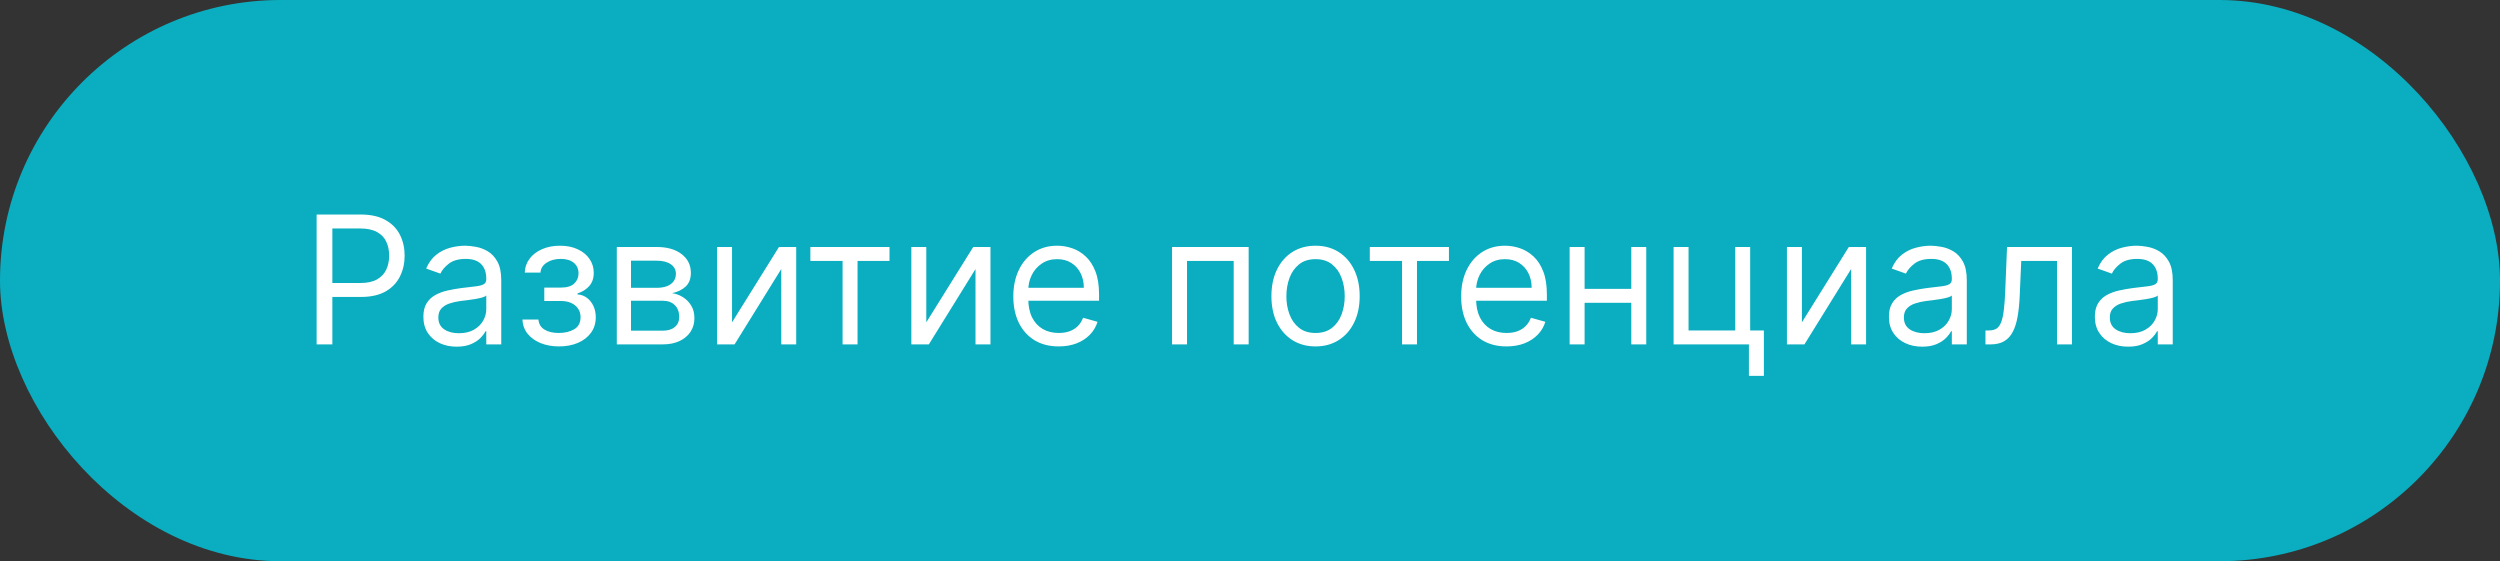
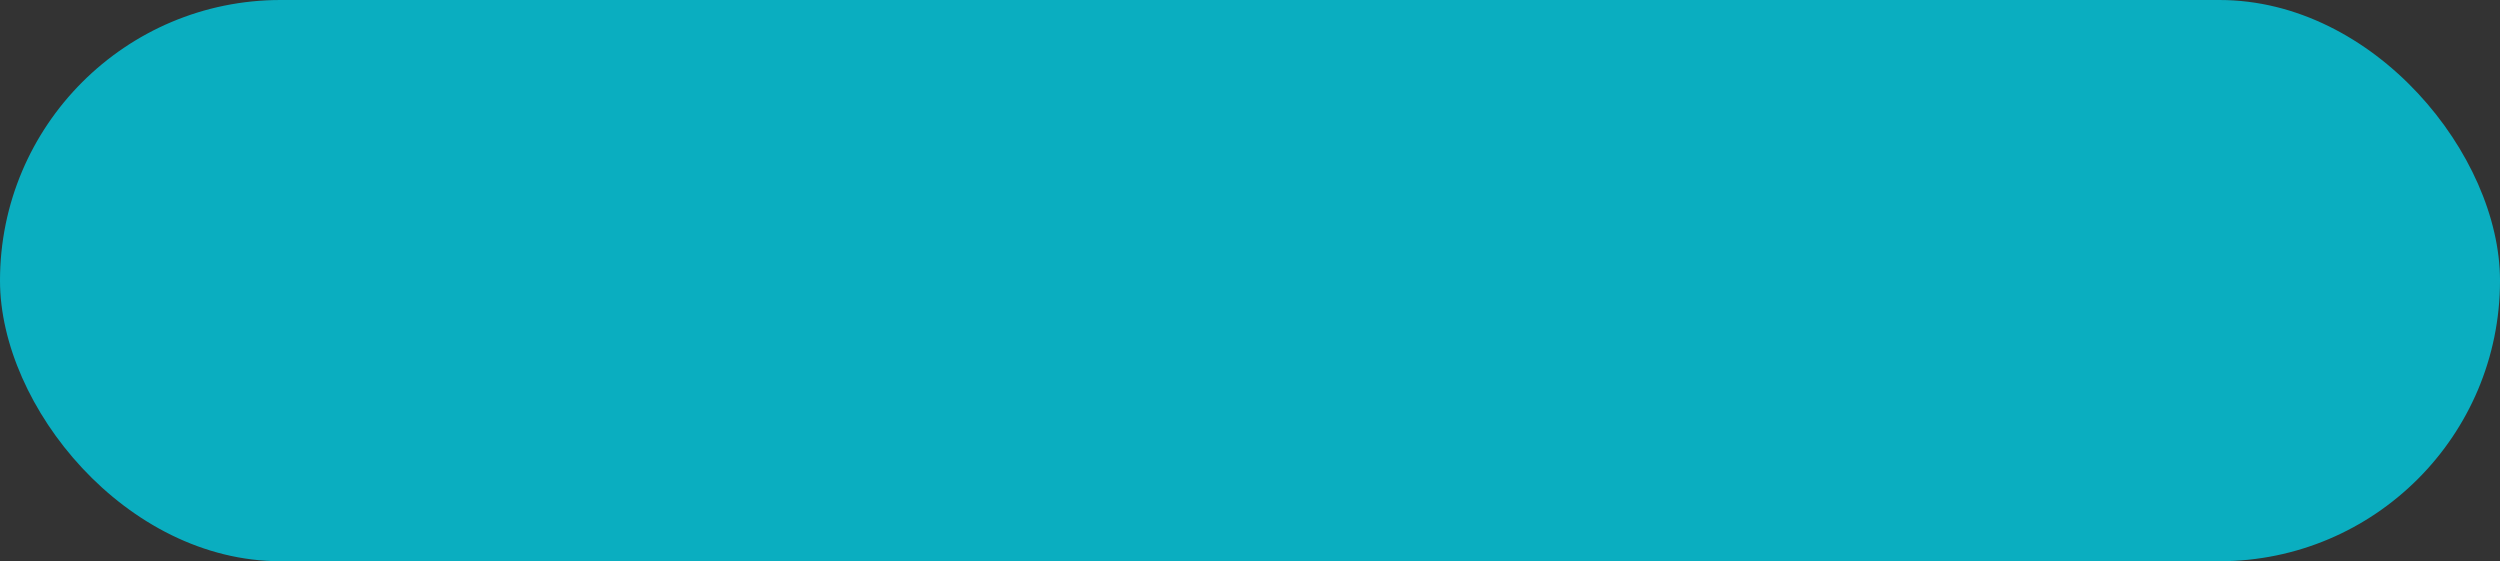
<svg xmlns="http://www.w3.org/2000/svg" width="196" height="44" viewBox="0 0 196 44" fill="none">
  <rect x="0" y="0" width="196" height="44" fill="#333333" stroke="none" />
  <rect width="196" height="44" rx="22" fill="#0AAEC0" />
-   <path d="M24.823 27V16.818H28.263C29.062 16.818 29.715 16.962 30.222 17.251C30.732 17.536 31.11 17.922 31.355 18.409C31.601 18.896 31.723 19.44 31.723 20.04C31.723 20.64 31.601 21.185 31.355 21.675C31.113 22.166 30.739 22.557 30.232 22.849C29.725 23.137 29.075 23.281 28.283 23.281H25.817V22.188H28.243C28.79 22.188 29.229 22.093 29.561 21.904C29.892 21.715 30.133 21.46 30.282 21.139C30.434 20.814 30.51 20.447 30.51 20.04C30.51 19.632 30.434 19.267 30.282 18.946C30.133 18.625 29.89 18.373 29.556 18.19C29.221 18.005 28.777 17.912 28.223 17.912H26.056V27H24.823ZM35.798 27.179C35.314 27.179 34.874 27.088 34.48 26.905C34.086 26.72 33.773 26.453 33.541 26.105C33.309 25.754 33.193 25.329 33.193 24.832C33.193 24.395 33.279 24.04 33.451 23.768C33.623 23.493 33.854 23.278 34.142 23.122C34.43 22.966 34.749 22.85 35.097 22.774C35.448 22.695 35.801 22.632 36.156 22.585C36.62 22.526 36.996 22.481 37.284 22.451C37.576 22.418 37.788 22.363 37.92 22.287C38.056 22.211 38.124 22.078 38.124 21.889V21.849C38.124 21.359 37.99 20.978 37.722 20.706C37.456 20.434 37.054 20.298 36.514 20.298C35.953 20.298 35.514 20.421 35.196 20.666C34.878 20.912 34.654 21.173 34.525 21.452L33.411 21.054C33.61 20.59 33.875 20.229 34.207 19.97C34.541 19.708 34.906 19.526 35.3 19.423C35.698 19.317 36.089 19.264 36.474 19.264C36.719 19.264 37.001 19.294 37.319 19.354C37.64 19.41 37.95 19.528 38.249 19.707C38.55 19.886 38.8 20.156 38.999 20.517C39.198 20.878 39.298 21.362 39.298 21.969V27H38.124V25.966H38.065C37.985 26.132 37.852 26.309 37.667 26.498C37.481 26.687 37.234 26.848 36.926 26.98C36.618 27.113 36.242 27.179 35.798 27.179ZM35.977 26.125C36.441 26.125 36.832 26.034 37.15 25.852C37.471 25.669 37.713 25.434 37.876 25.146C38.041 24.857 38.124 24.554 38.124 24.236V23.162C38.075 23.222 37.965 23.276 37.796 23.326C37.63 23.372 37.438 23.414 37.219 23.45C37.004 23.483 36.794 23.513 36.588 23.54C36.386 23.563 36.222 23.583 36.096 23.599C35.791 23.639 35.506 23.704 35.241 23.793C34.979 23.88 34.767 24.01 34.604 24.186C34.445 24.358 34.366 24.594 34.366 24.892C34.366 25.3 34.517 25.608 34.818 25.817C35.123 26.022 35.509 26.125 35.977 26.125ZM40.962 25.051H42.215C42.241 25.396 42.397 25.658 42.682 25.837C42.97 26.016 43.345 26.105 43.806 26.105C44.276 26.105 44.679 26.009 45.014 25.817C45.348 25.621 45.516 25.306 45.516 24.872C45.516 24.617 45.453 24.395 45.327 24.206C45.201 24.014 45.024 23.865 44.795 23.759C44.566 23.652 44.296 23.599 43.985 23.599H42.672V22.546H43.985C44.452 22.546 44.797 22.439 45.019 22.227C45.244 22.015 45.357 21.75 45.357 21.432C45.357 21.09 45.236 20.817 44.994 20.611C44.752 20.403 44.409 20.298 43.965 20.298C43.517 20.298 43.144 20.399 42.846 20.602C42.548 20.8 42.39 21.057 42.374 21.372H41.141C41.154 20.961 41.28 20.598 41.519 20.283C41.757 19.965 42.082 19.717 42.493 19.538C42.904 19.355 43.375 19.264 43.905 19.264C44.442 19.264 44.908 19.359 45.302 19.548C45.7 19.733 46.006 19.987 46.222 20.308C46.441 20.626 46.55 20.988 46.55 21.392C46.55 21.823 46.429 22.171 46.187 22.436C45.945 22.701 45.642 22.89 45.277 23.003V23.082C45.566 23.102 45.816 23.195 46.028 23.361C46.243 23.523 46.411 23.737 46.53 24.002C46.649 24.264 46.709 24.554 46.709 24.872C46.709 25.336 46.585 25.741 46.336 26.085C46.087 26.427 45.746 26.692 45.312 26.881C44.878 27.066 44.382 27.159 43.825 27.159C43.285 27.159 42.801 27.071 42.374 26.896C41.946 26.717 41.606 26.47 41.355 26.155C41.106 25.837 40.975 25.469 40.962 25.051ZM48.357 27V19.364H51.479C52.301 19.364 52.954 19.549 53.438 19.921C53.922 20.292 54.164 20.782 54.164 21.392C54.164 21.856 54.026 22.216 53.751 22.471C53.476 22.723 53.123 22.893 52.692 22.983C52.974 23.023 53.248 23.122 53.513 23.281C53.781 23.44 54.003 23.659 54.179 23.938C54.355 24.213 54.442 24.551 54.442 24.952C54.442 25.343 54.343 25.692 54.144 26.001C53.945 26.309 53.66 26.553 53.289 26.732C52.918 26.91 52.474 27 51.956 27H48.357ZM49.471 25.926H51.956C52.361 25.926 52.677 25.83 52.906 25.638C53.135 25.445 53.249 25.184 53.249 24.852C53.249 24.458 53.135 24.148 52.906 23.923C52.677 23.694 52.361 23.579 51.956 23.579H49.471V25.926ZM49.471 22.565H51.479C51.794 22.565 52.064 22.522 52.29 22.436C52.515 22.347 52.687 22.221 52.807 22.058C52.929 21.892 52.991 21.697 52.991 21.472C52.991 21.15 52.856 20.898 52.588 20.716C52.319 20.53 51.95 20.438 51.479 20.438H49.471V22.565ZM57.392 25.27L61.071 19.364H62.423V27H61.25V21.094L57.591 27H56.218V19.364H57.392V25.27ZM63.533 20.457V19.364H69.737V20.457H67.232V27H66.058V20.457H63.533ZM72.622 25.27L76.301 19.364H77.653V27H76.48V21.094L72.821 27H71.449V19.364H72.622V25.27ZM83.004 27.159C82.268 27.159 81.634 26.997 81.1 26.672C80.57 26.344 80.16 25.886 79.872 25.3C79.587 24.71 79.444 24.024 79.444 23.241C79.444 22.459 79.587 21.77 79.872 21.173C80.16 20.573 80.561 20.106 81.075 19.771C81.592 19.433 82.195 19.264 82.885 19.264C83.282 19.264 83.675 19.331 84.063 19.463C84.451 19.596 84.804 19.811 85.122 20.109C85.44 20.404 85.694 20.796 85.883 21.283C86.072 21.77 86.166 22.37 86.166 23.082V23.579H80.28V22.565H84.973C84.973 22.134 84.887 21.75 84.714 21.412C84.545 21.074 84.303 20.807 83.989 20.611C83.677 20.416 83.309 20.318 82.885 20.318C82.417 20.318 82.013 20.434 81.672 20.666C81.334 20.895 81.073 21.193 80.891 21.561C80.709 21.929 80.618 22.323 80.618 22.744V23.421C80.618 23.997 80.717 24.486 80.916 24.887C81.118 25.285 81.398 25.588 81.756 25.797C82.114 26.002 82.53 26.105 83.004 26.105C83.312 26.105 83.591 26.062 83.839 25.976C84.091 25.886 84.308 25.754 84.491 25.578C84.673 25.399 84.814 25.177 84.913 24.912L86.047 25.23C85.927 25.615 85.727 25.953 85.445 26.244C85.163 26.533 84.815 26.758 84.401 26.921C83.987 27.079 83.521 27.159 83.004 27.159ZM91.888 27V19.364H97.894V27H96.721V20.457H93.062V27H91.888ZM103.139 27.159C102.45 27.159 101.845 26.995 101.324 26.667C100.807 26.339 100.403 25.88 100.111 25.29C99.823 24.7 99.679 24.01 99.679 23.222C99.679 22.426 99.823 21.732 100.111 21.139C100.403 20.545 100.807 20.084 101.324 19.756C101.845 19.428 102.45 19.264 103.139 19.264C103.828 19.264 104.432 19.428 104.949 19.756C105.469 20.084 105.873 20.545 106.162 21.139C106.453 21.732 106.599 22.426 106.599 23.222C106.599 24.01 106.453 24.7 106.162 25.29C105.873 25.88 105.469 26.339 104.949 26.667C104.432 26.995 103.828 27.159 103.139 27.159ZM103.139 26.105C103.663 26.105 104.094 25.971 104.432 25.702C104.77 25.434 105.02 25.081 105.182 24.643C105.345 24.206 105.426 23.732 105.426 23.222C105.426 22.711 105.345 22.236 105.182 21.795C105.02 21.354 104.77 20.998 104.432 20.726C104.094 20.454 103.663 20.318 103.139 20.318C102.615 20.318 102.184 20.454 101.846 20.726C101.508 20.998 101.258 21.354 101.096 21.795C100.933 22.236 100.852 22.711 100.852 23.222C100.852 23.732 100.933 24.206 101.096 24.643C101.258 25.081 101.508 25.434 101.846 25.702C102.184 25.971 102.615 26.105 103.139 26.105ZM107.392 20.457V19.364H113.597V20.457H111.091V27H109.918V20.457H107.392ZM118.113 27.159C117.378 27.159 116.743 26.997 116.209 26.672C115.679 26.344 115.27 25.886 114.981 25.3C114.696 24.71 114.554 24.024 114.554 23.241C114.554 22.459 114.696 21.77 114.981 21.173C115.27 20.573 115.671 20.106 116.184 19.771C116.702 19.433 117.305 19.264 117.994 19.264C118.392 19.264 118.785 19.331 119.172 19.463C119.56 19.596 119.913 19.811 120.231 20.109C120.55 20.404 120.803 20.796 120.992 21.283C121.181 21.77 121.275 22.37 121.275 23.082V23.579H115.389V22.565H120.082C120.082 22.134 119.996 21.75 119.824 21.412C119.655 21.074 119.413 20.807 119.098 20.611C118.786 20.416 118.418 20.318 117.994 20.318C117.527 20.318 117.122 20.434 116.781 20.666C116.443 20.895 116.183 21.193 116.001 21.561C115.818 21.929 115.727 22.323 115.727 22.744V23.421C115.727 23.997 115.827 24.486 116.025 24.887C116.228 25.285 116.508 25.588 116.866 25.797C117.224 26.002 117.64 26.105 118.113 26.105C118.422 26.105 118.7 26.062 118.949 25.976C119.201 25.886 119.418 25.754 119.6 25.578C119.782 25.399 119.923 25.177 120.023 24.912L121.156 25.23C121.037 25.615 120.836 25.953 120.555 26.244C120.273 26.533 119.925 26.758 119.51 26.921C119.096 27.079 118.631 27.159 118.113 27.159ZM128.171 22.645V23.739H123.955V22.645H128.171ZM124.233 19.364V27H123.06V19.364H124.233ZM129.066 19.364V27H127.893V19.364H129.066ZM137.214 19.364V25.906H138.288V29.466H137.115V27H131.209V19.364H132.382V25.906H136.041V19.364H137.214ZM141.269 25.27L144.948 19.364H146.3V27H145.127V21.094L141.468 27H140.095V19.364H141.269V25.27ZM150.696 27.179C150.212 27.179 149.773 27.088 149.379 26.905C148.984 26.72 148.671 26.453 148.439 26.105C148.207 25.754 148.091 25.329 148.091 24.832C148.091 24.395 148.177 24.04 148.349 23.768C148.522 23.493 148.752 23.278 149.04 23.122C149.329 22.966 149.647 22.85 149.995 22.774C150.346 22.695 150.699 22.632 151.054 22.585C151.518 22.526 151.894 22.481 152.183 22.451C152.474 22.418 152.686 22.363 152.819 22.287C152.955 22.211 153.023 22.078 153.023 21.889V21.849C153.023 21.359 152.888 20.978 152.62 20.706C152.355 20.434 151.952 20.298 151.412 20.298C150.852 20.298 150.413 20.421 150.094 20.666C149.776 20.912 149.553 21.173 149.423 21.452L148.31 21.054C148.509 20.59 148.774 20.229 149.105 19.97C149.44 19.708 149.804 19.526 150.199 19.423C150.597 19.317 150.988 19.264 151.372 19.264C151.617 19.264 151.899 19.294 152.217 19.354C152.539 19.41 152.849 19.528 153.147 19.707C153.449 19.886 153.699 20.156 153.898 20.517C154.097 20.878 154.196 21.362 154.196 21.969V27H153.023V25.966H152.963C152.884 26.132 152.751 26.309 152.565 26.498C152.38 26.687 152.133 26.848 151.825 26.98C151.516 27.113 151.14 27.179 150.696 27.179ZM150.875 26.125C151.339 26.125 151.73 26.034 152.048 25.852C152.37 25.669 152.612 25.434 152.774 25.146C152.94 24.857 153.023 24.554 153.023 24.236V23.162C152.973 23.222 152.864 23.276 152.695 23.326C152.529 23.372 152.337 23.414 152.118 23.45C151.902 23.483 151.692 23.513 151.487 23.54C151.284 23.563 151.12 23.583 150.994 23.599C150.689 23.639 150.404 23.704 150.139 23.793C149.877 23.88 149.665 24.01 149.503 24.186C149.344 24.358 149.264 24.594 149.264 24.892C149.264 25.3 149.415 25.608 149.717 25.817C150.022 26.022 150.408 26.125 150.875 26.125ZM155.661 27V25.906H155.94C156.169 25.906 156.359 25.861 156.512 25.772C156.664 25.679 156.787 25.518 156.879 25.29C156.976 25.058 157.048 24.736 157.098 24.325C157.151 23.911 157.189 23.384 157.213 22.744L157.352 19.364H162.443V27H161.269V20.457H158.465L158.346 23.182C158.32 23.808 158.263 24.36 158.177 24.837C158.094 25.311 157.967 25.709 157.794 26.03C157.625 26.352 157.4 26.594 157.118 26.756C156.836 26.919 156.483 27 156.059 27H155.661ZM166.843 27.179C166.359 27.179 165.919 27.088 165.525 26.905C165.131 26.72 164.817 26.453 164.585 26.105C164.353 25.754 164.237 25.329 164.237 24.832C164.237 24.395 164.324 24.04 164.496 23.768C164.668 23.493 164.899 23.278 165.187 23.122C165.475 22.966 165.794 22.85 166.142 22.774C166.493 22.695 166.846 22.632 167.2 22.585C167.664 22.526 168.041 22.481 168.329 22.451C168.621 22.418 168.833 22.363 168.965 22.287C169.101 22.211 169.169 22.078 169.169 21.889V21.849C169.169 21.359 169.035 20.978 168.767 20.706C168.501 20.434 168.099 20.298 167.558 20.298C166.998 20.298 166.559 20.421 166.241 20.666C165.923 20.912 165.699 21.173 165.57 21.452L164.456 21.054C164.655 20.59 164.92 20.229 165.252 19.97C165.586 19.708 165.951 19.526 166.345 19.423C166.743 19.317 167.134 19.264 167.519 19.264C167.764 19.264 168.046 19.294 168.364 19.354C168.685 19.41 168.995 19.528 169.294 19.707C169.595 19.886 169.845 20.156 170.044 20.517C170.243 20.878 170.343 21.362 170.343 21.969V27H169.169V25.966H169.11C169.03 26.132 168.897 26.309 168.712 26.498C168.526 26.687 168.279 26.848 167.971 26.98C167.663 27.113 167.287 27.179 166.843 27.179ZM167.021 26.125C167.485 26.125 167.877 26.034 168.195 25.852C168.516 25.669 168.758 25.434 168.921 25.146C169.086 24.857 169.169 24.554 169.169 24.236V23.162C169.119 23.222 169.01 23.276 168.841 23.326C168.675 23.372 168.483 23.414 168.264 23.45C168.049 23.483 167.838 23.513 167.633 23.54C167.431 23.563 167.267 23.583 167.141 23.599C166.836 23.639 166.551 23.704 166.286 23.793C166.024 23.88 165.812 24.01 165.649 24.186C165.49 24.358 165.411 24.594 165.411 24.892C165.411 25.3 165.561 25.608 165.863 25.817C166.168 26.022 166.554 26.125 167.021 26.125Z" fill="white" />
</svg>